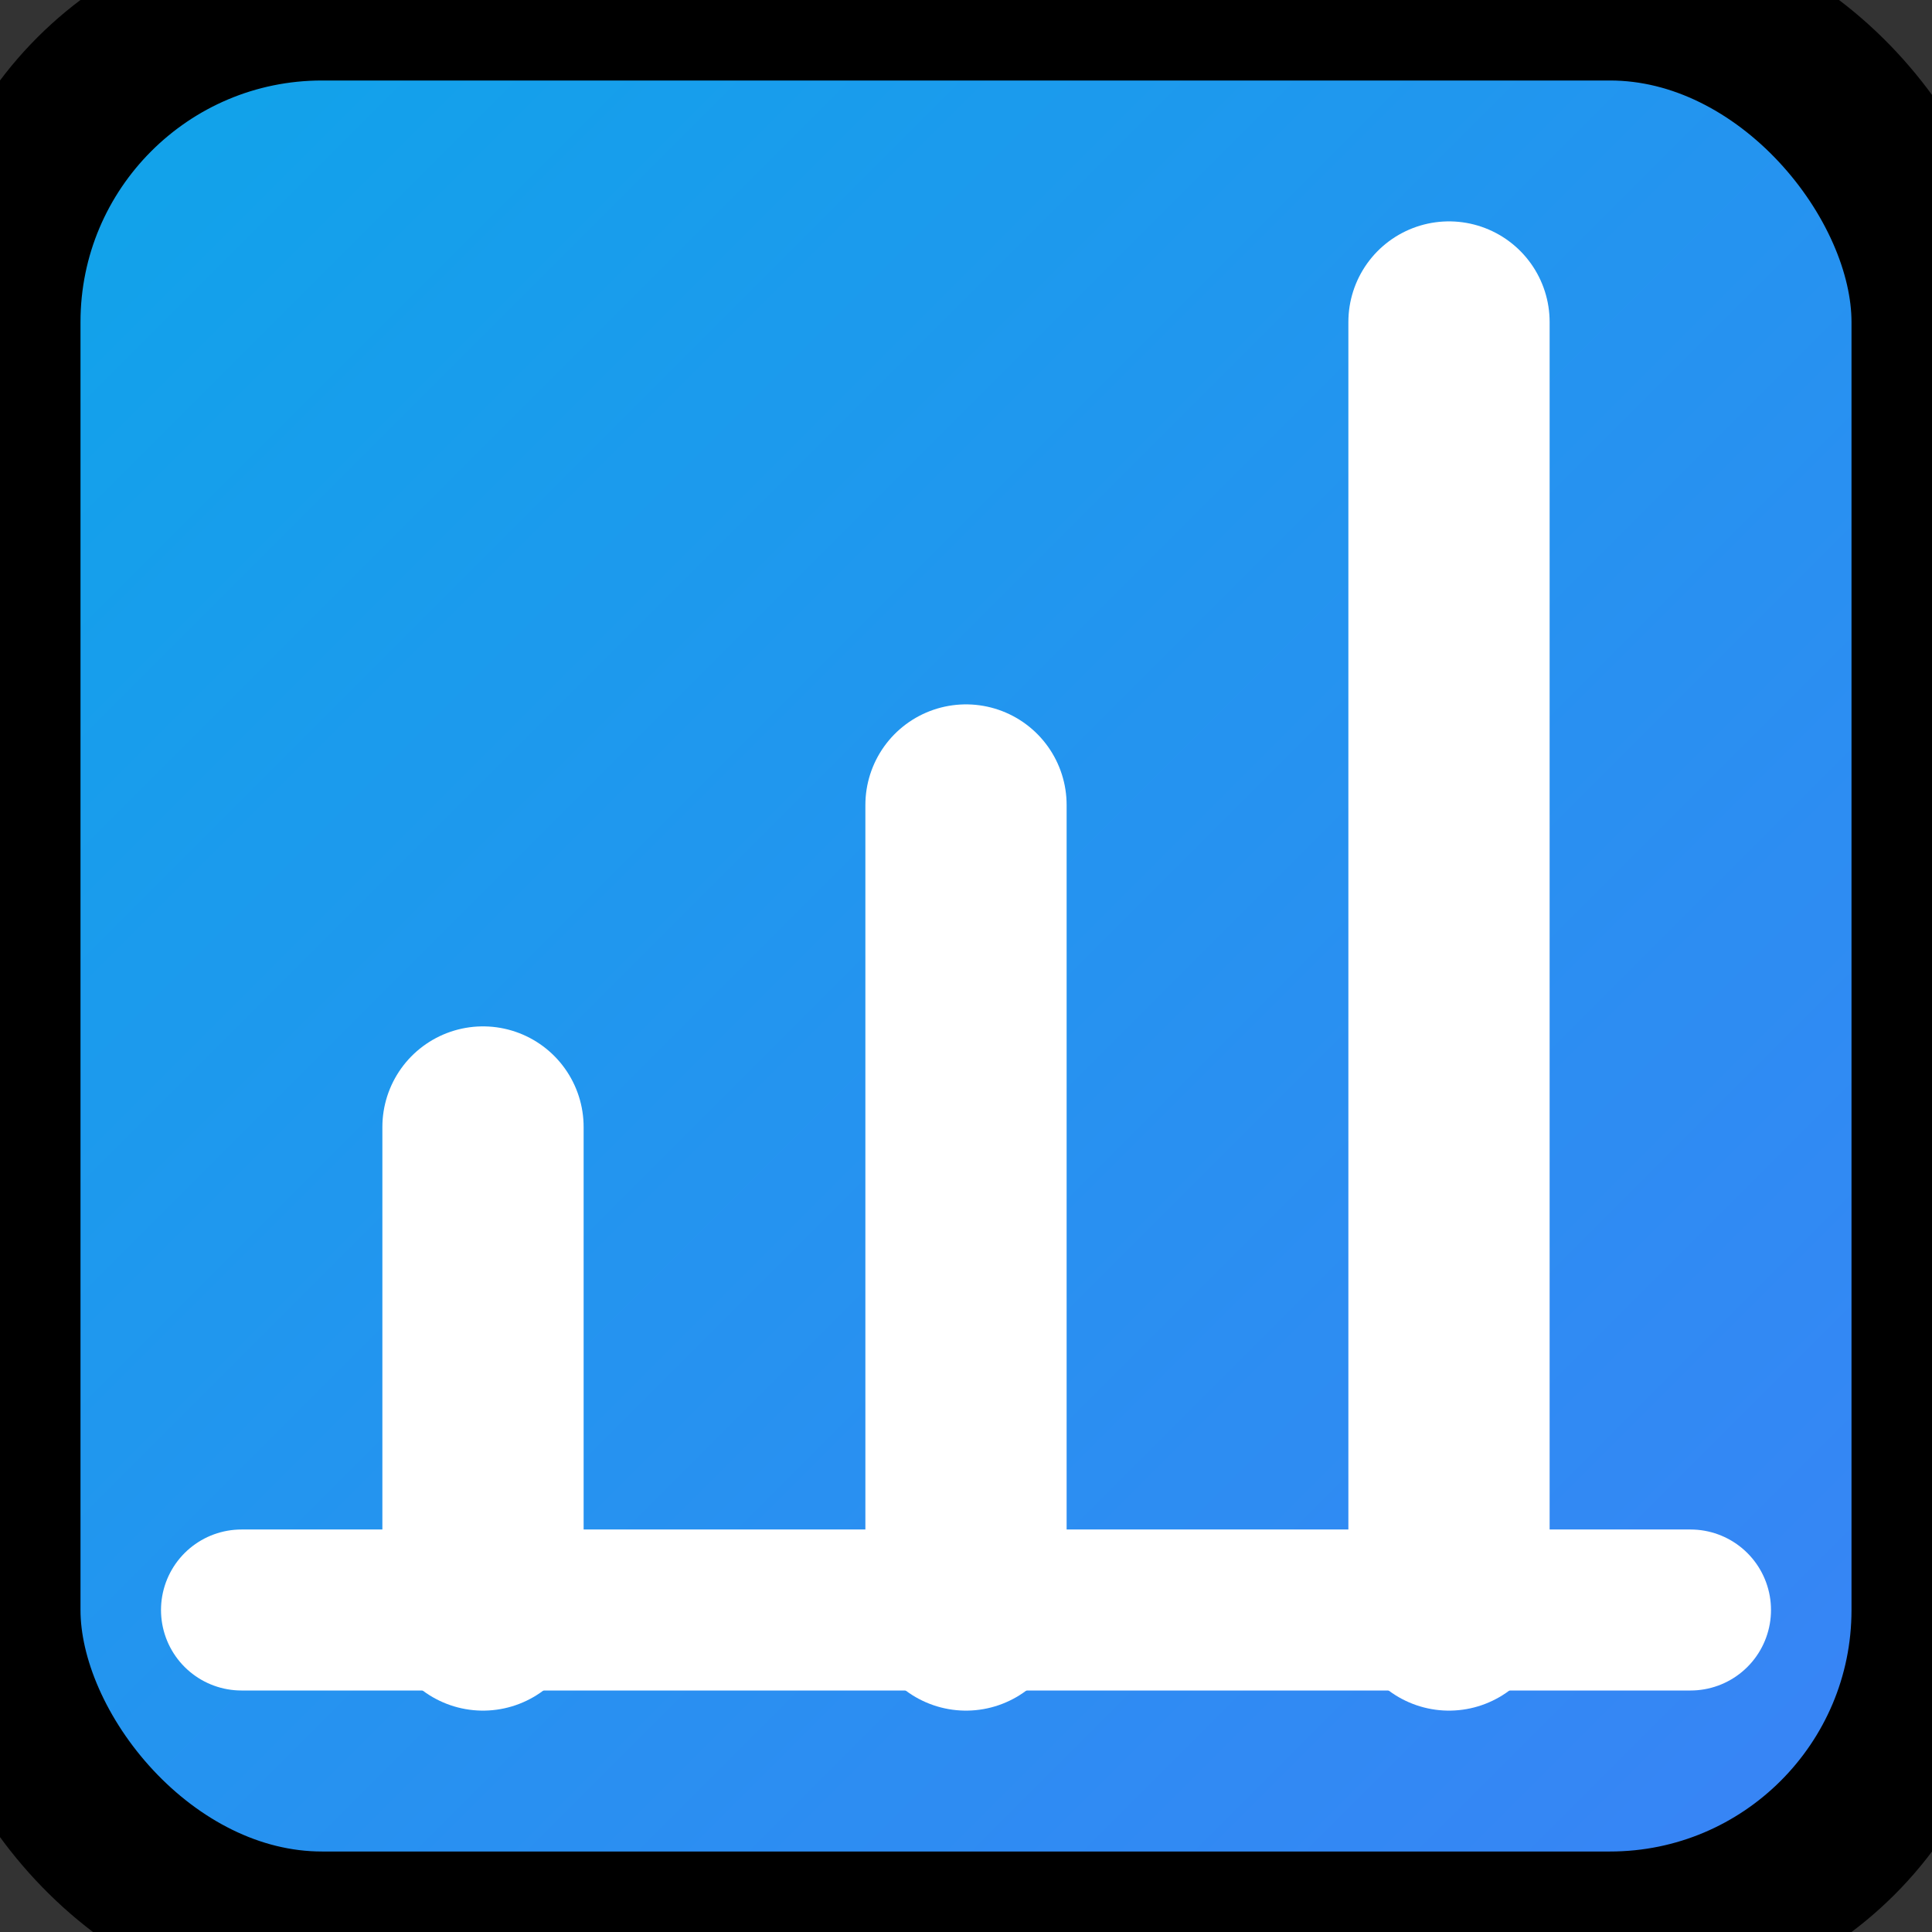
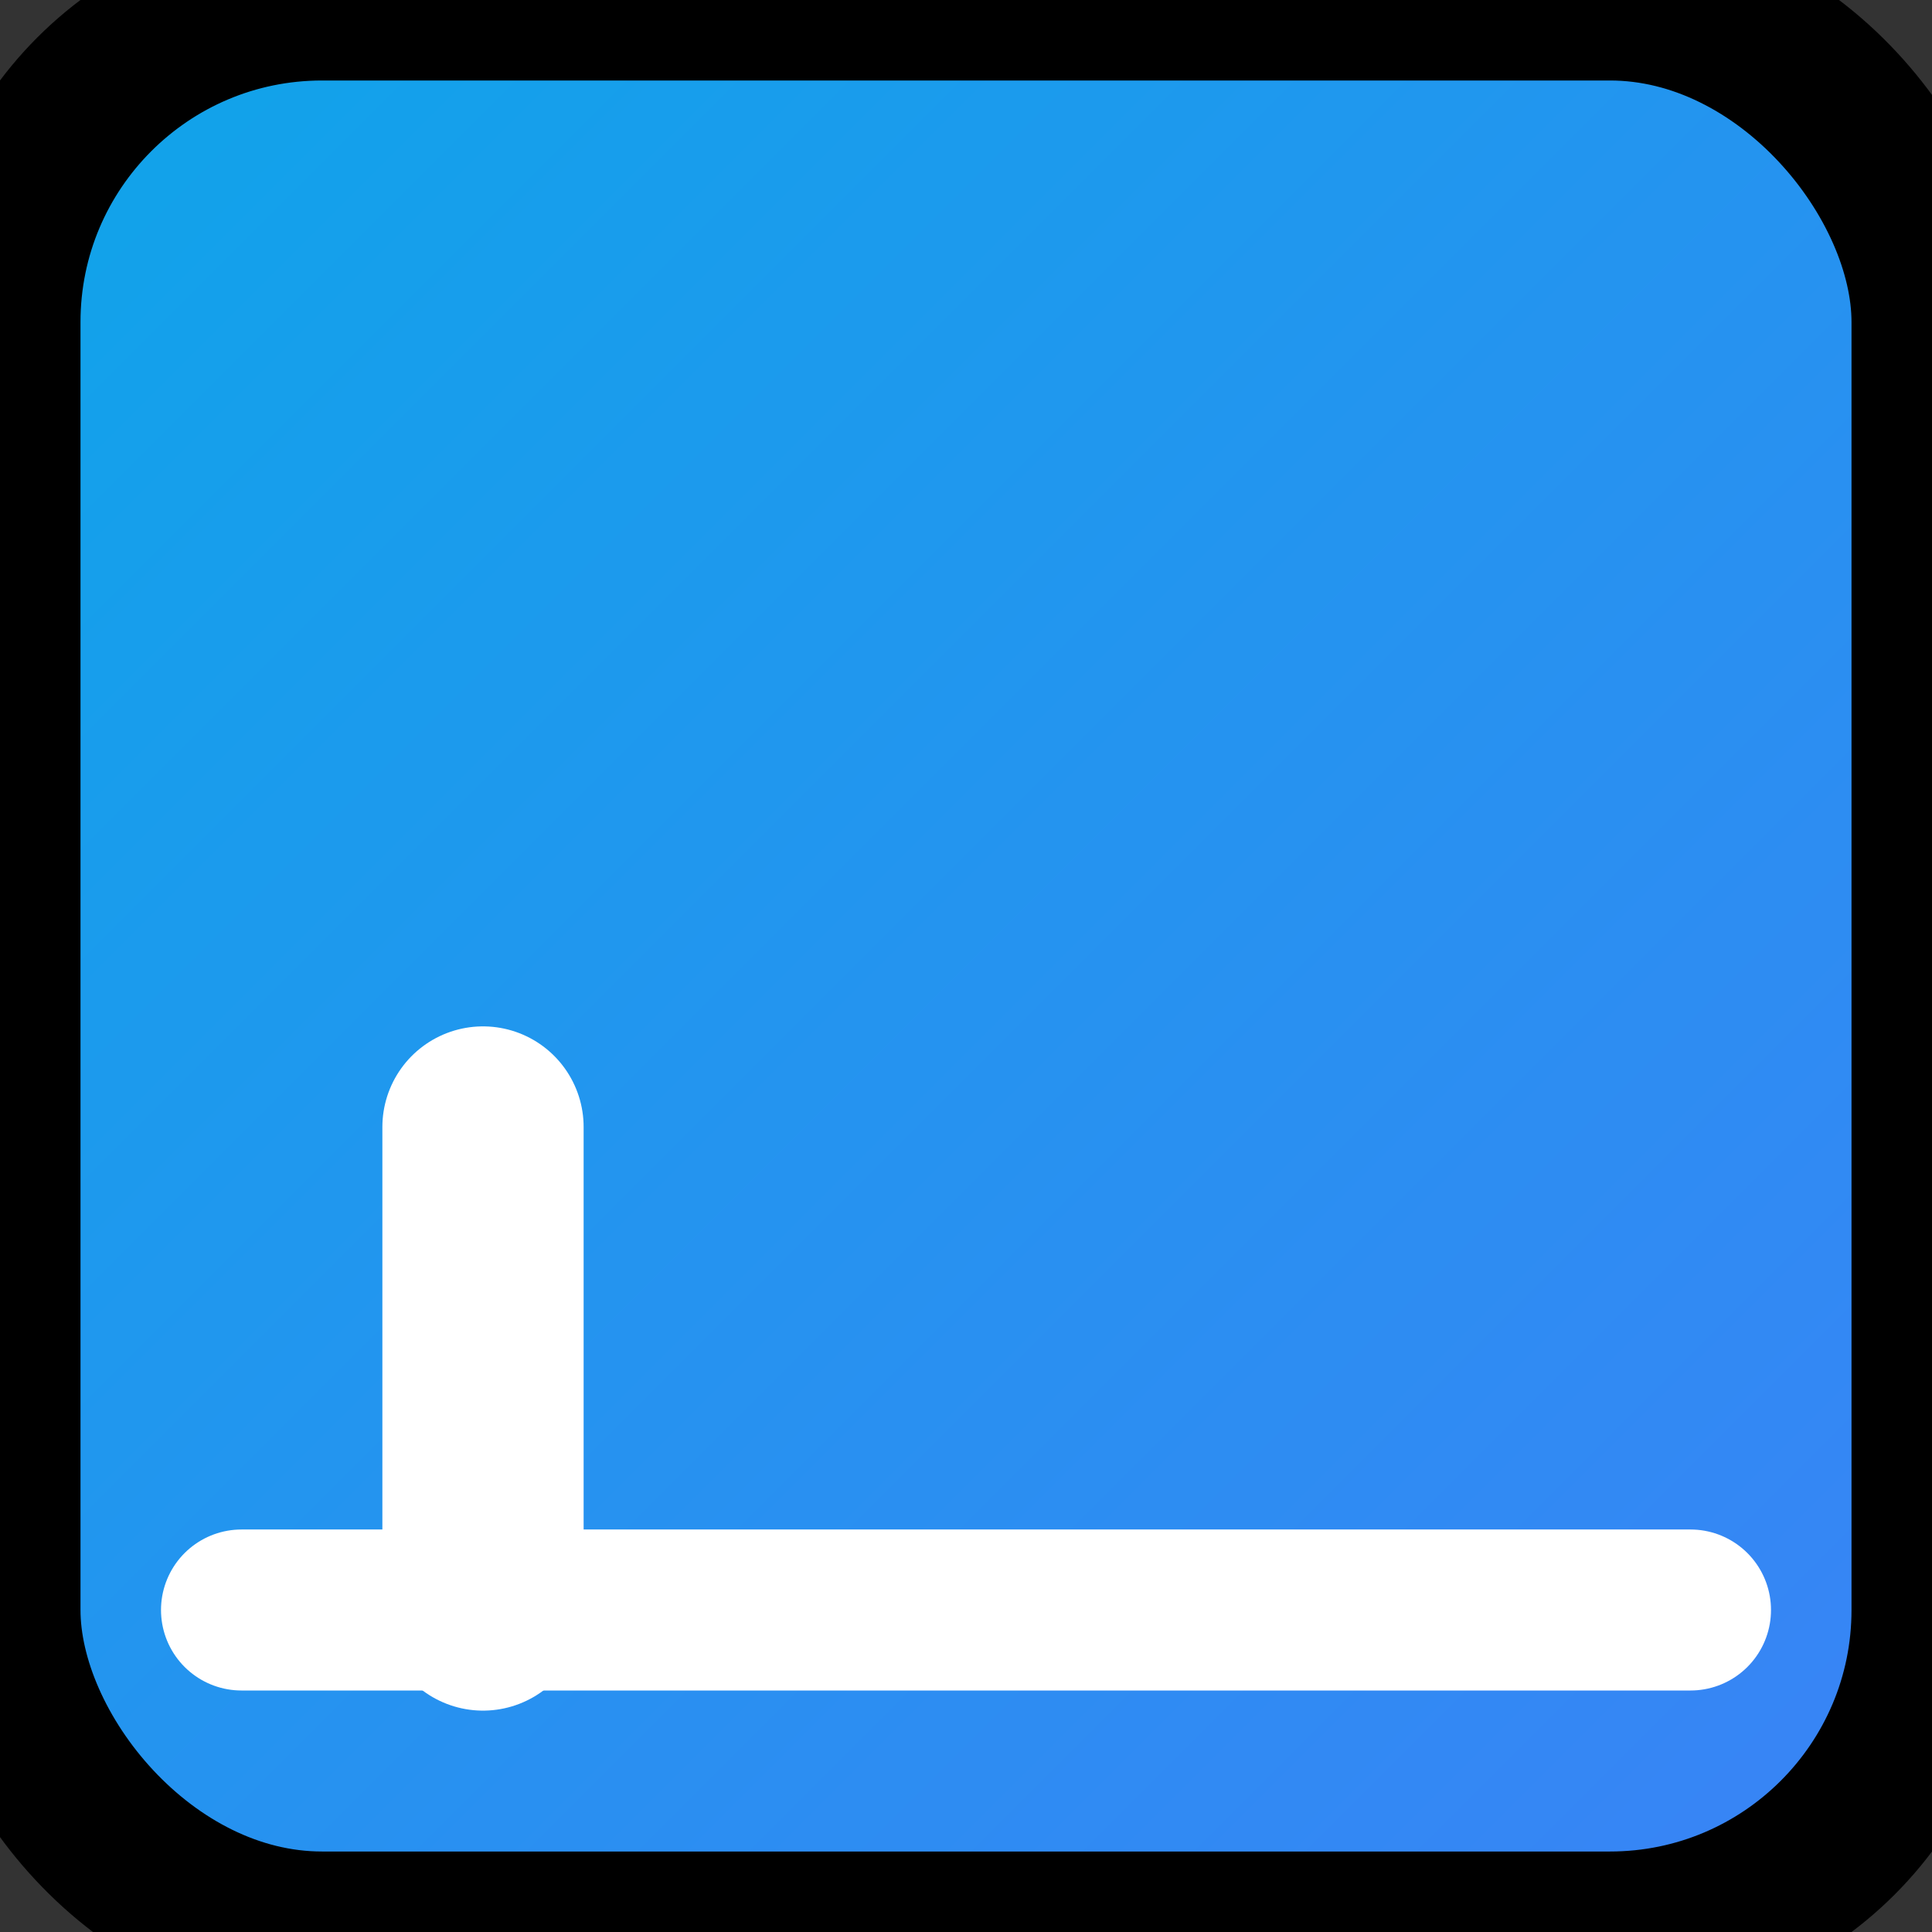
<svg xmlns="http://www.w3.org/2000/svg" viewBox="0 0 24 24" fill="none" stroke="currentColor" stroke-width="2" stroke-linecap="round" stroke-linejoin="round">
  <rect x="0" y="0" width="24" height="24" fill="#333333" stroke="none" />
  <defs>
    <linearGradient id="gradient" x1="0%" y1="0%" x2="100%" y2="100%">
      <stop offset="0%" style="stop-color:#0ea5e9;stop-opacity:1" />
      <stop offset="100%" style="stop-color:#3b82f6;stop-opacity:1" />
    </linearGradient>
  </defs>
  <rect width="24" height="24" rx="4" fill="url(#gradient)" />
-   <line x1="12" y1="20" x2="12" y2="10" stroke="white" stroke-width="2.5" />
-   <line x1="18" y1="20" x2="18" y2="4" stroke="white" stroke-width="2.5" />
  <line x1="6" y1="20" x2="6" y2="14" stroke="white" stroke-width="2.5" />
  <line x1="3" y1="20" x2="21" y2="20" stroke="white" stroke-width="2" />
</svg>